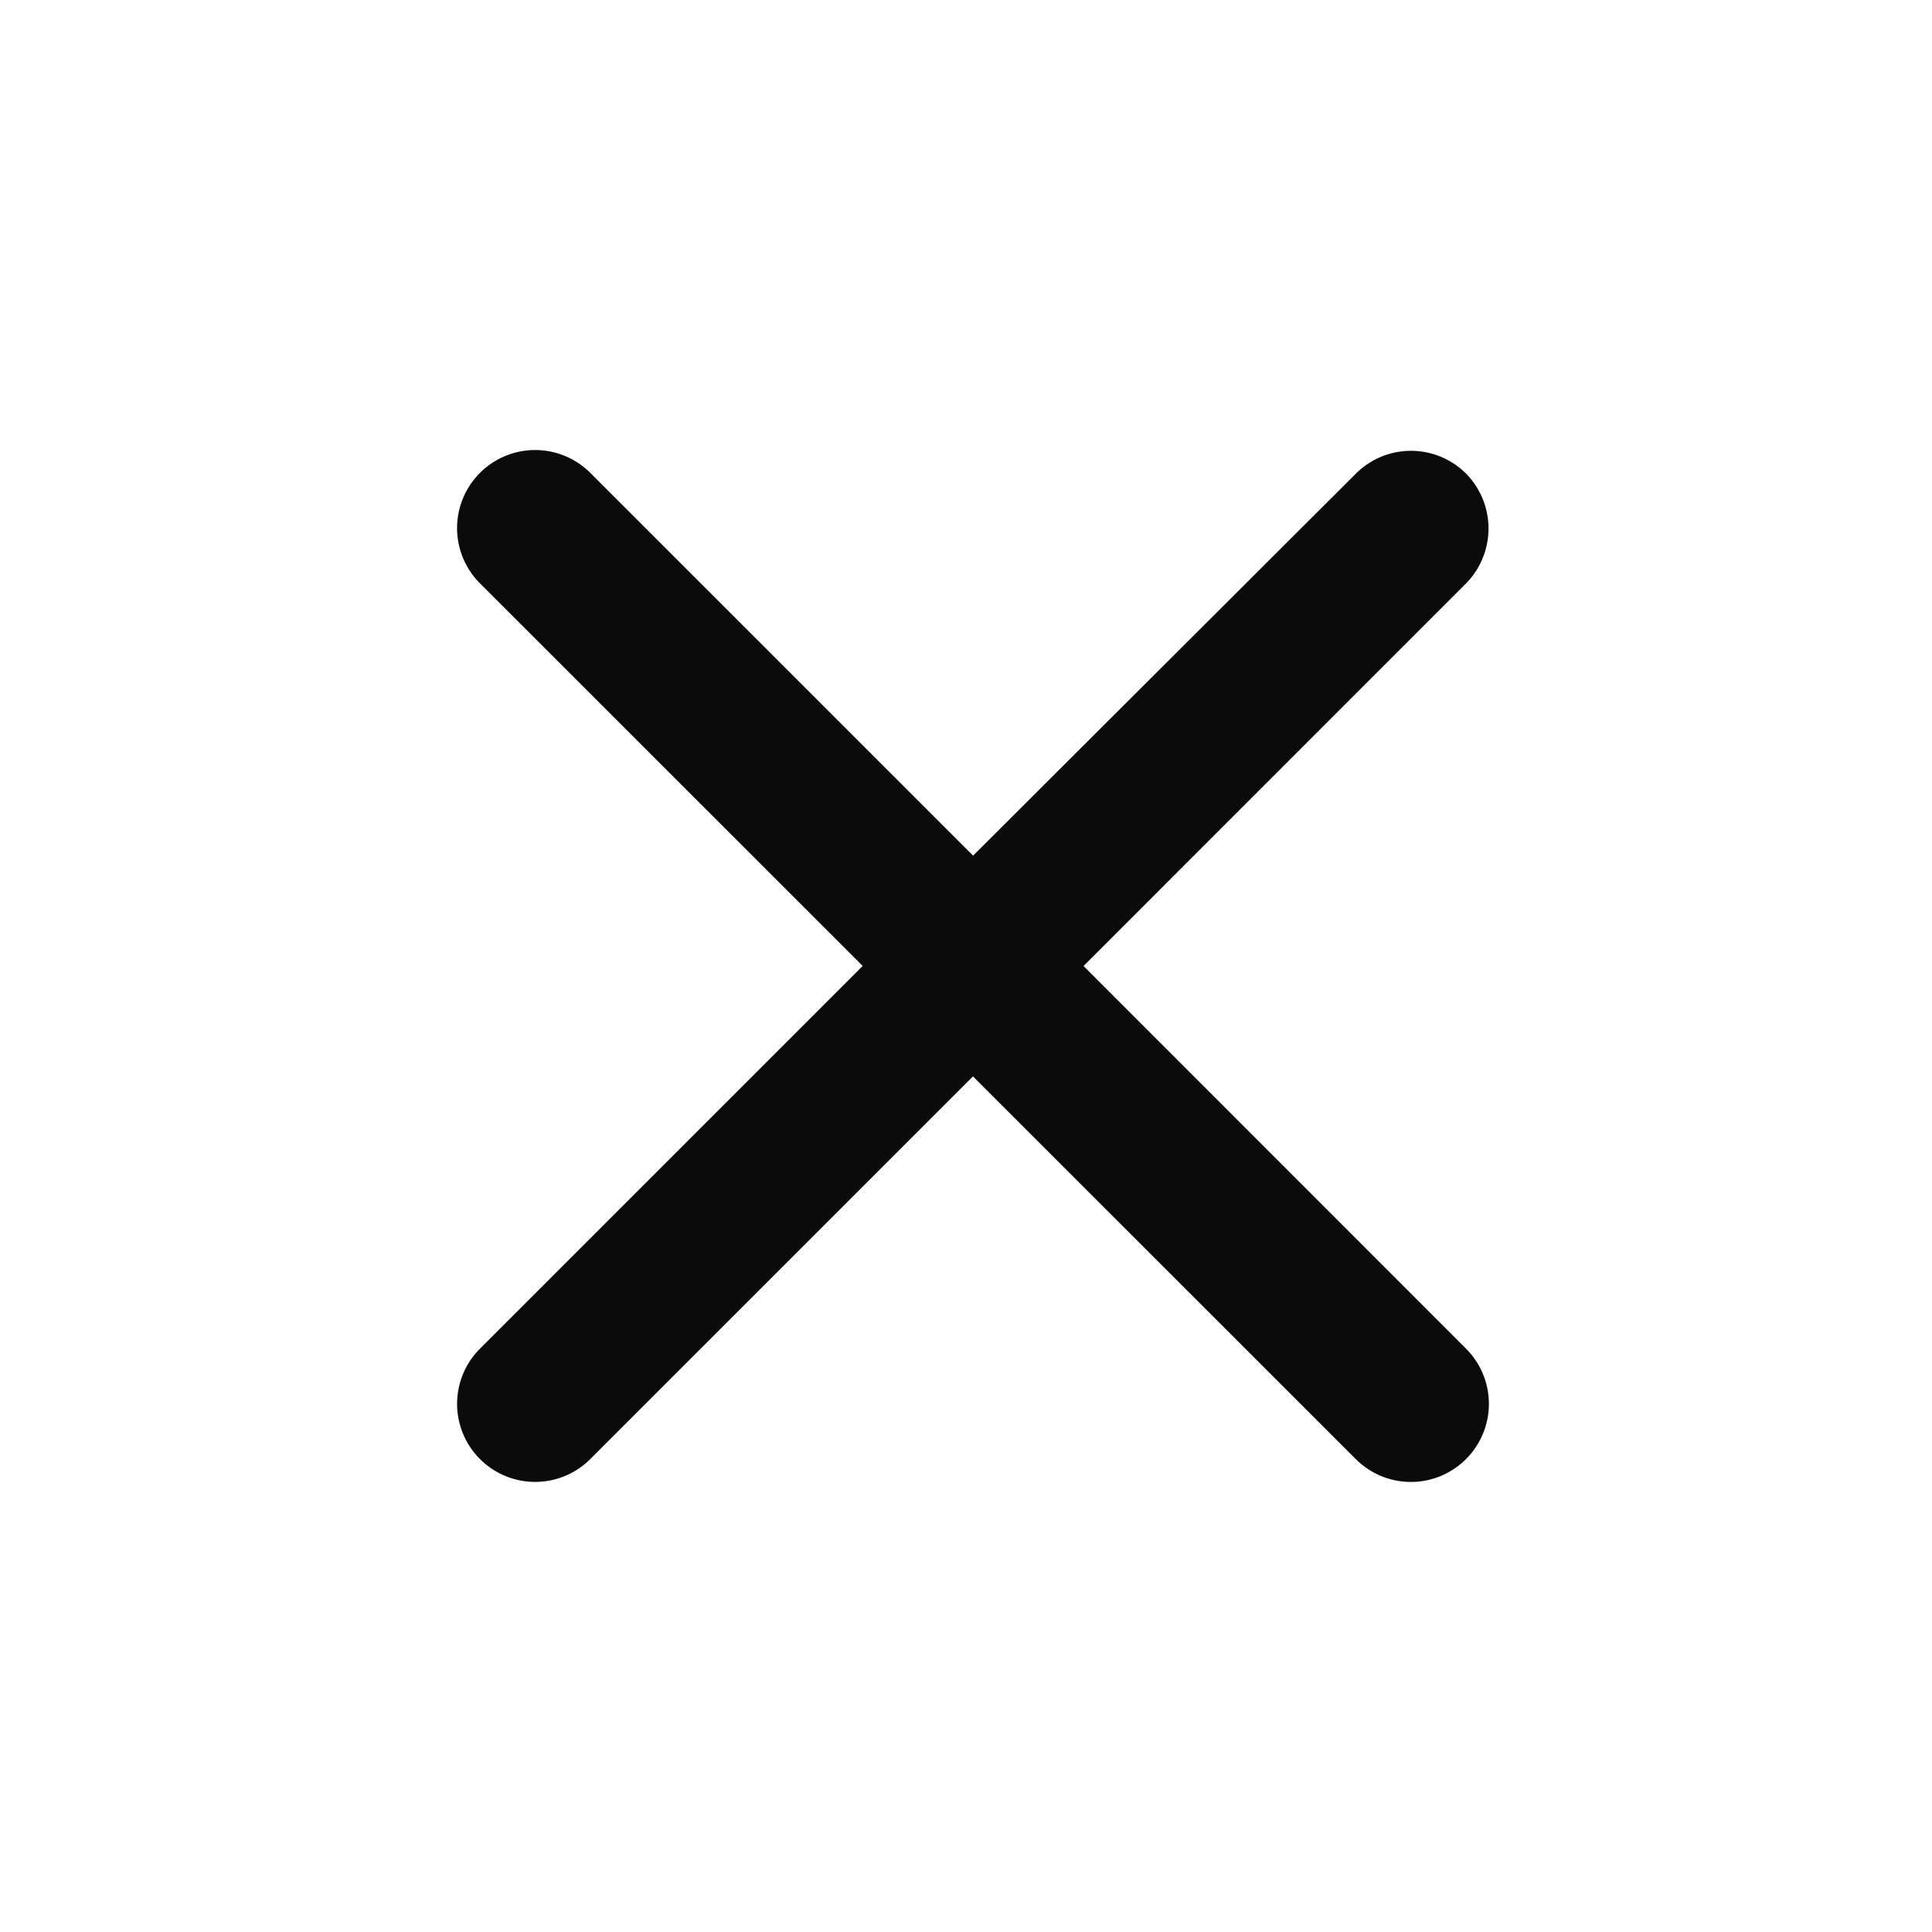
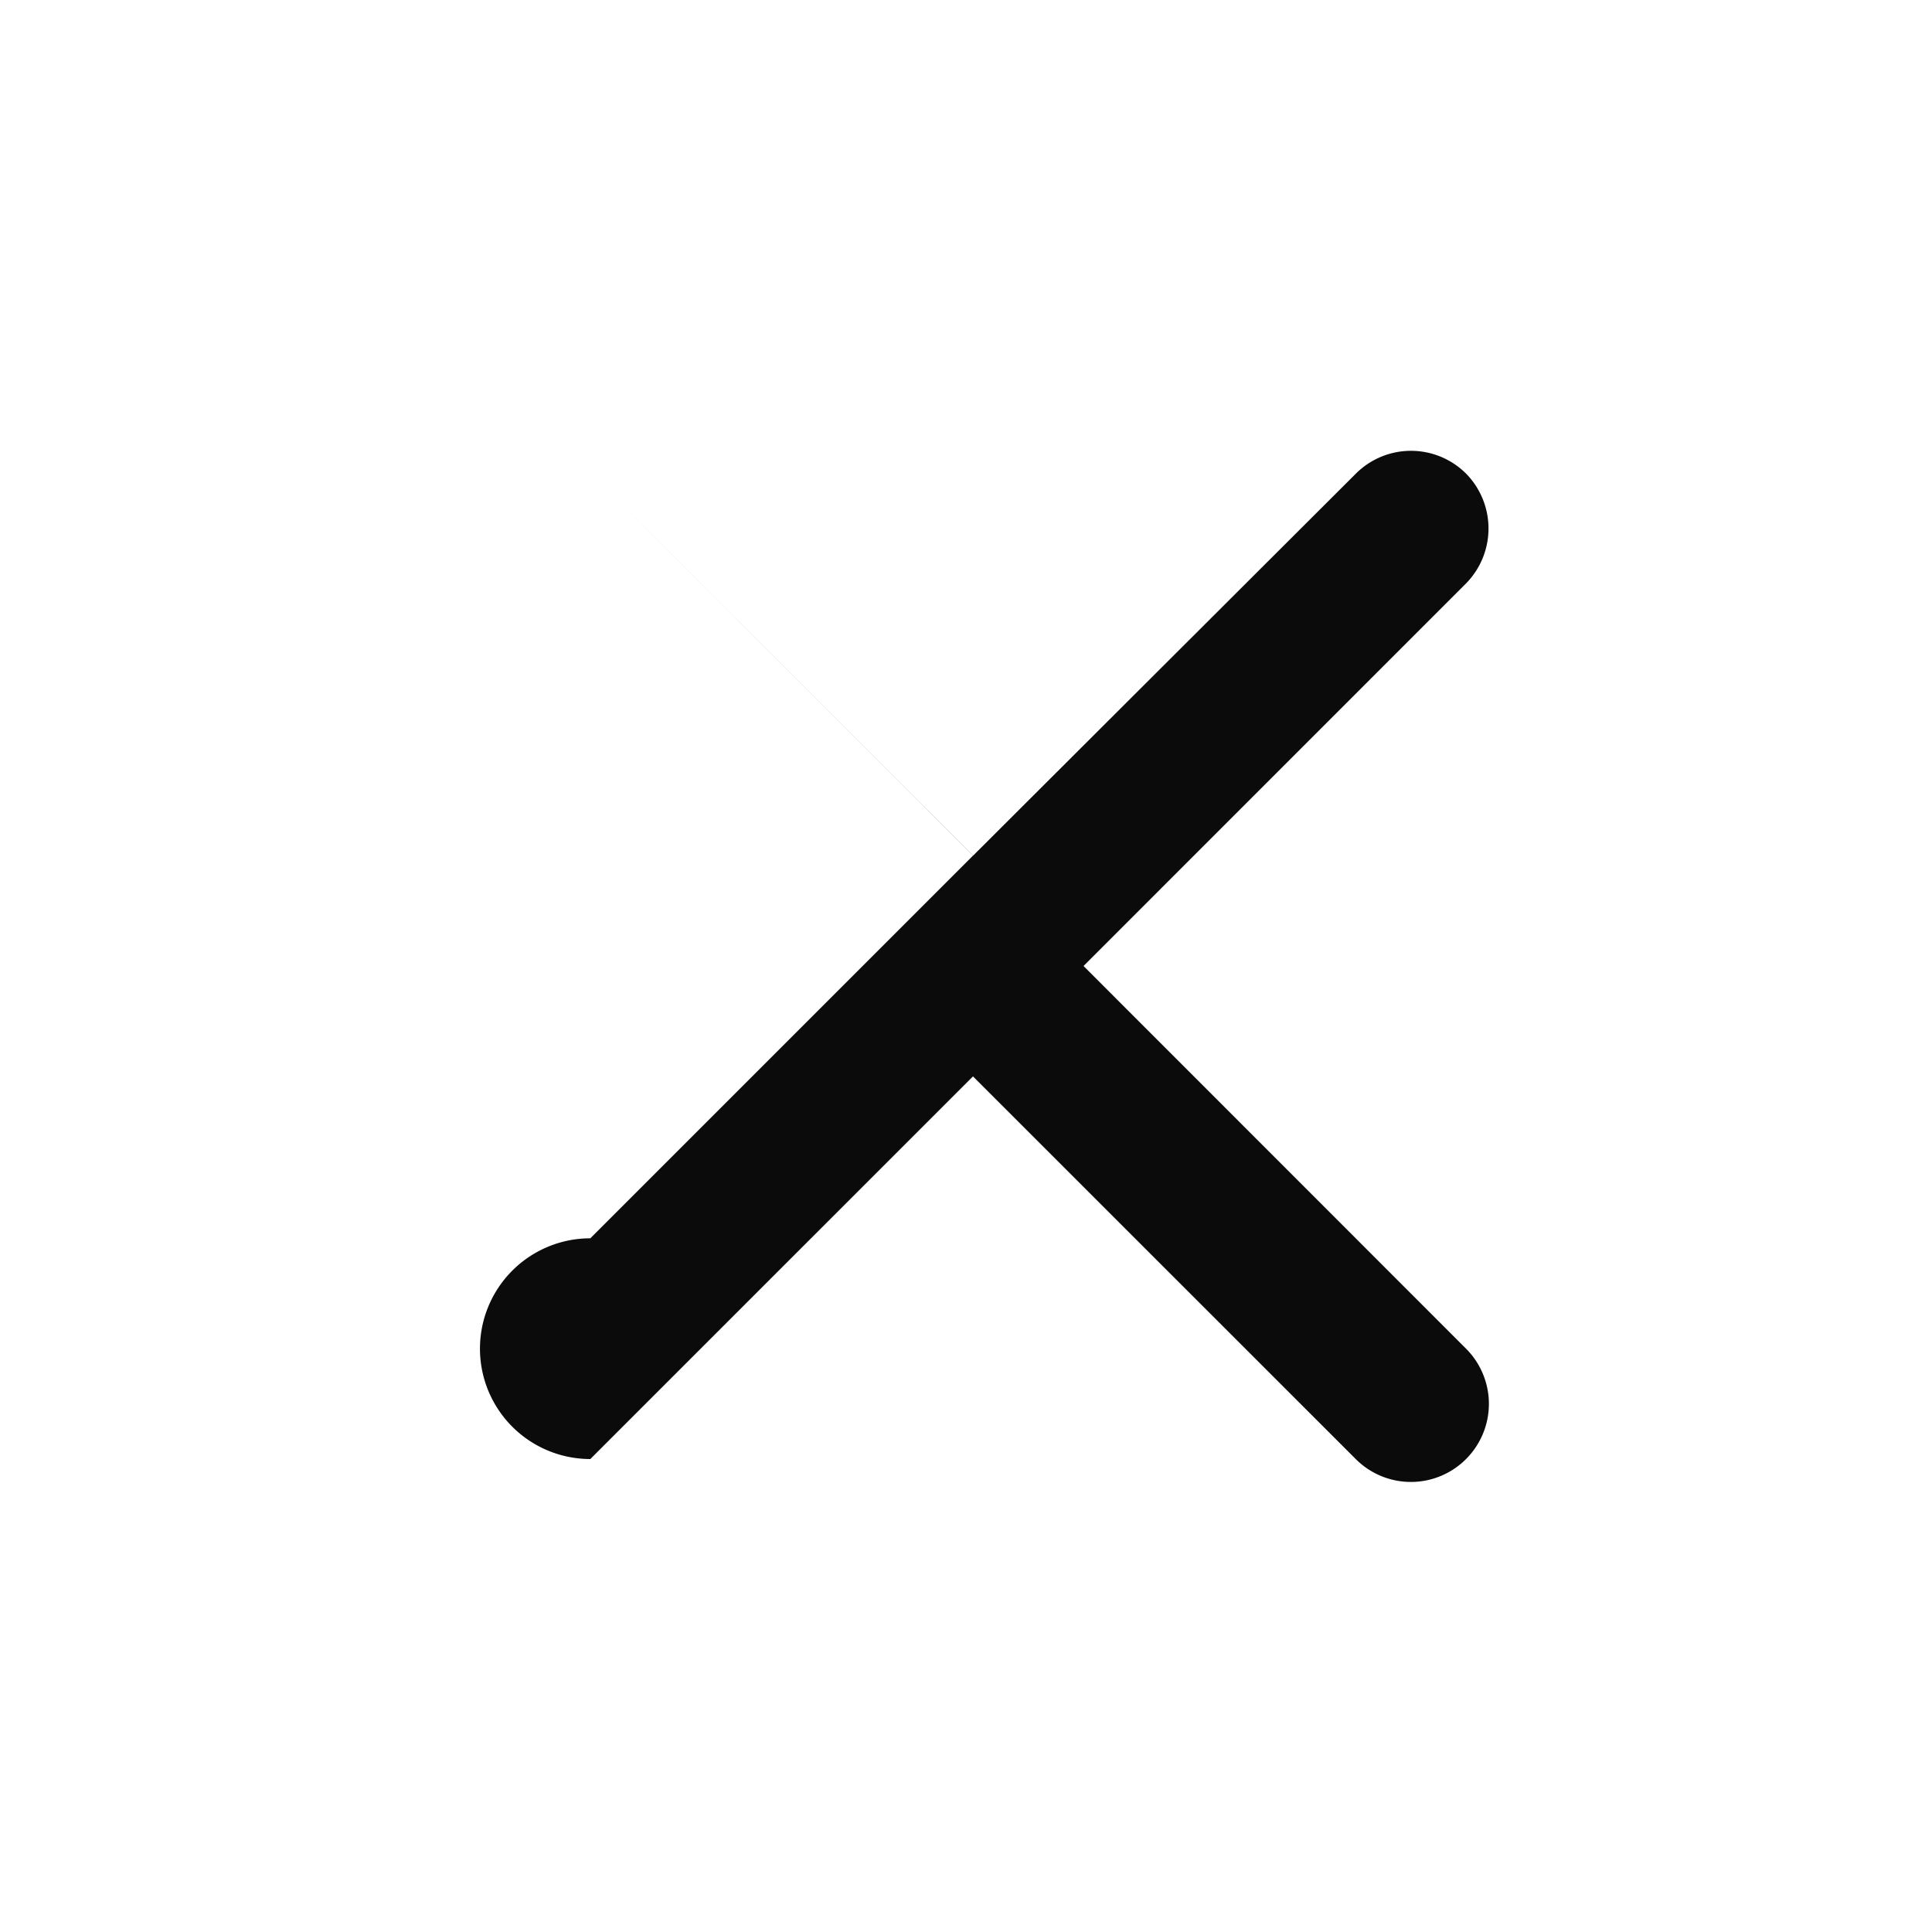
<svg xmlns="http://www.w3.org/2000/svg" width="36" height="36" viewBox="0 0 36 36" fill="none">
-   <path d="M27.32 8.827a1.453 1.453 0 00-2.057 0l-7.131 7.117L11 8.812a1.454 1.454 0 10-2.057 2.057l7.132 7.13-7.132 7.132A1.454 1.454 0 1011 27.187l7.13-7.13 7.132 7.13a1.451 1.451 0 002.056 0 1.455 1.455 0 000-2.056L20.19 18l7.13-7.131a1.461 1.461 0 000-2.042z" fill="#0B0B0B" />
+   <path d="M27.32 8.827a1.453 1.453 0 00-2.057 0l-7.131 7.117L11 8.812l7.132 7.13-7.132 7.132A1.454 1.454 0 1011 27.187l7.13-7.13 7.132 7.13a1.451 1.451 0 002.056 0 1.455 1.455 0 000-2.056L20.19 18l7.13-7.131a1.461 1.461 0 000-2.042z" fill="#0B0B0B" />
</svg>